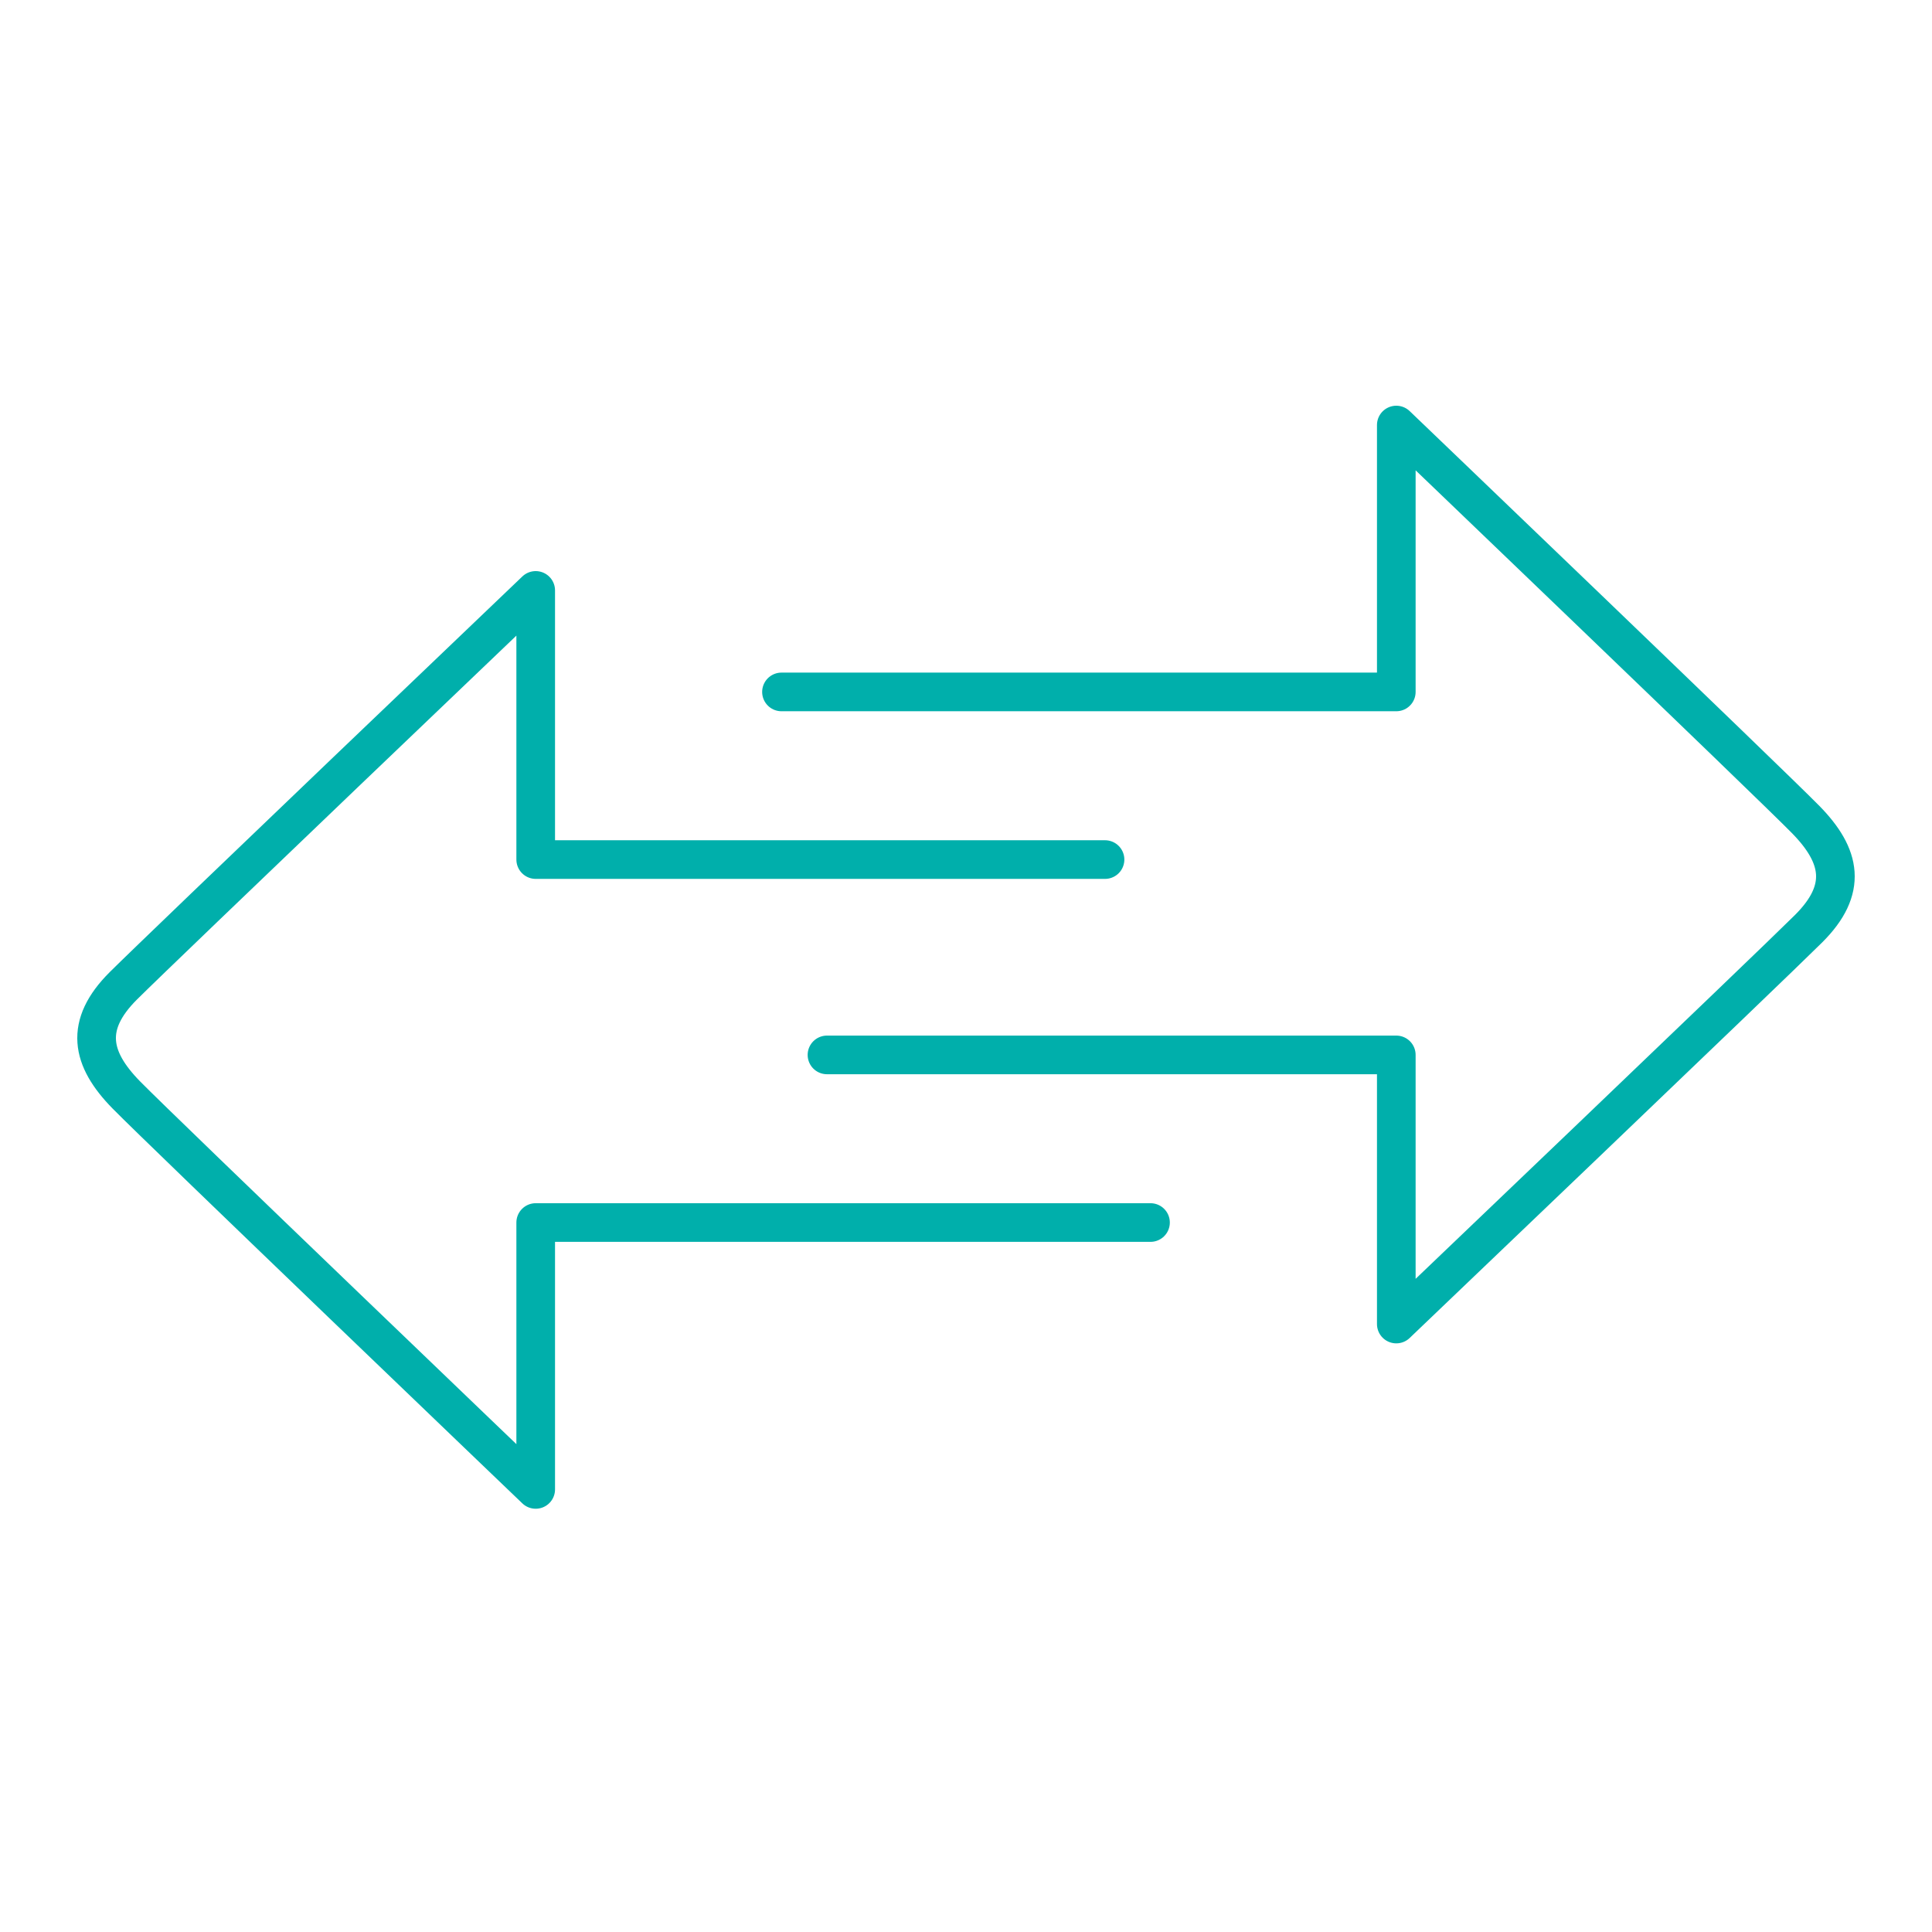
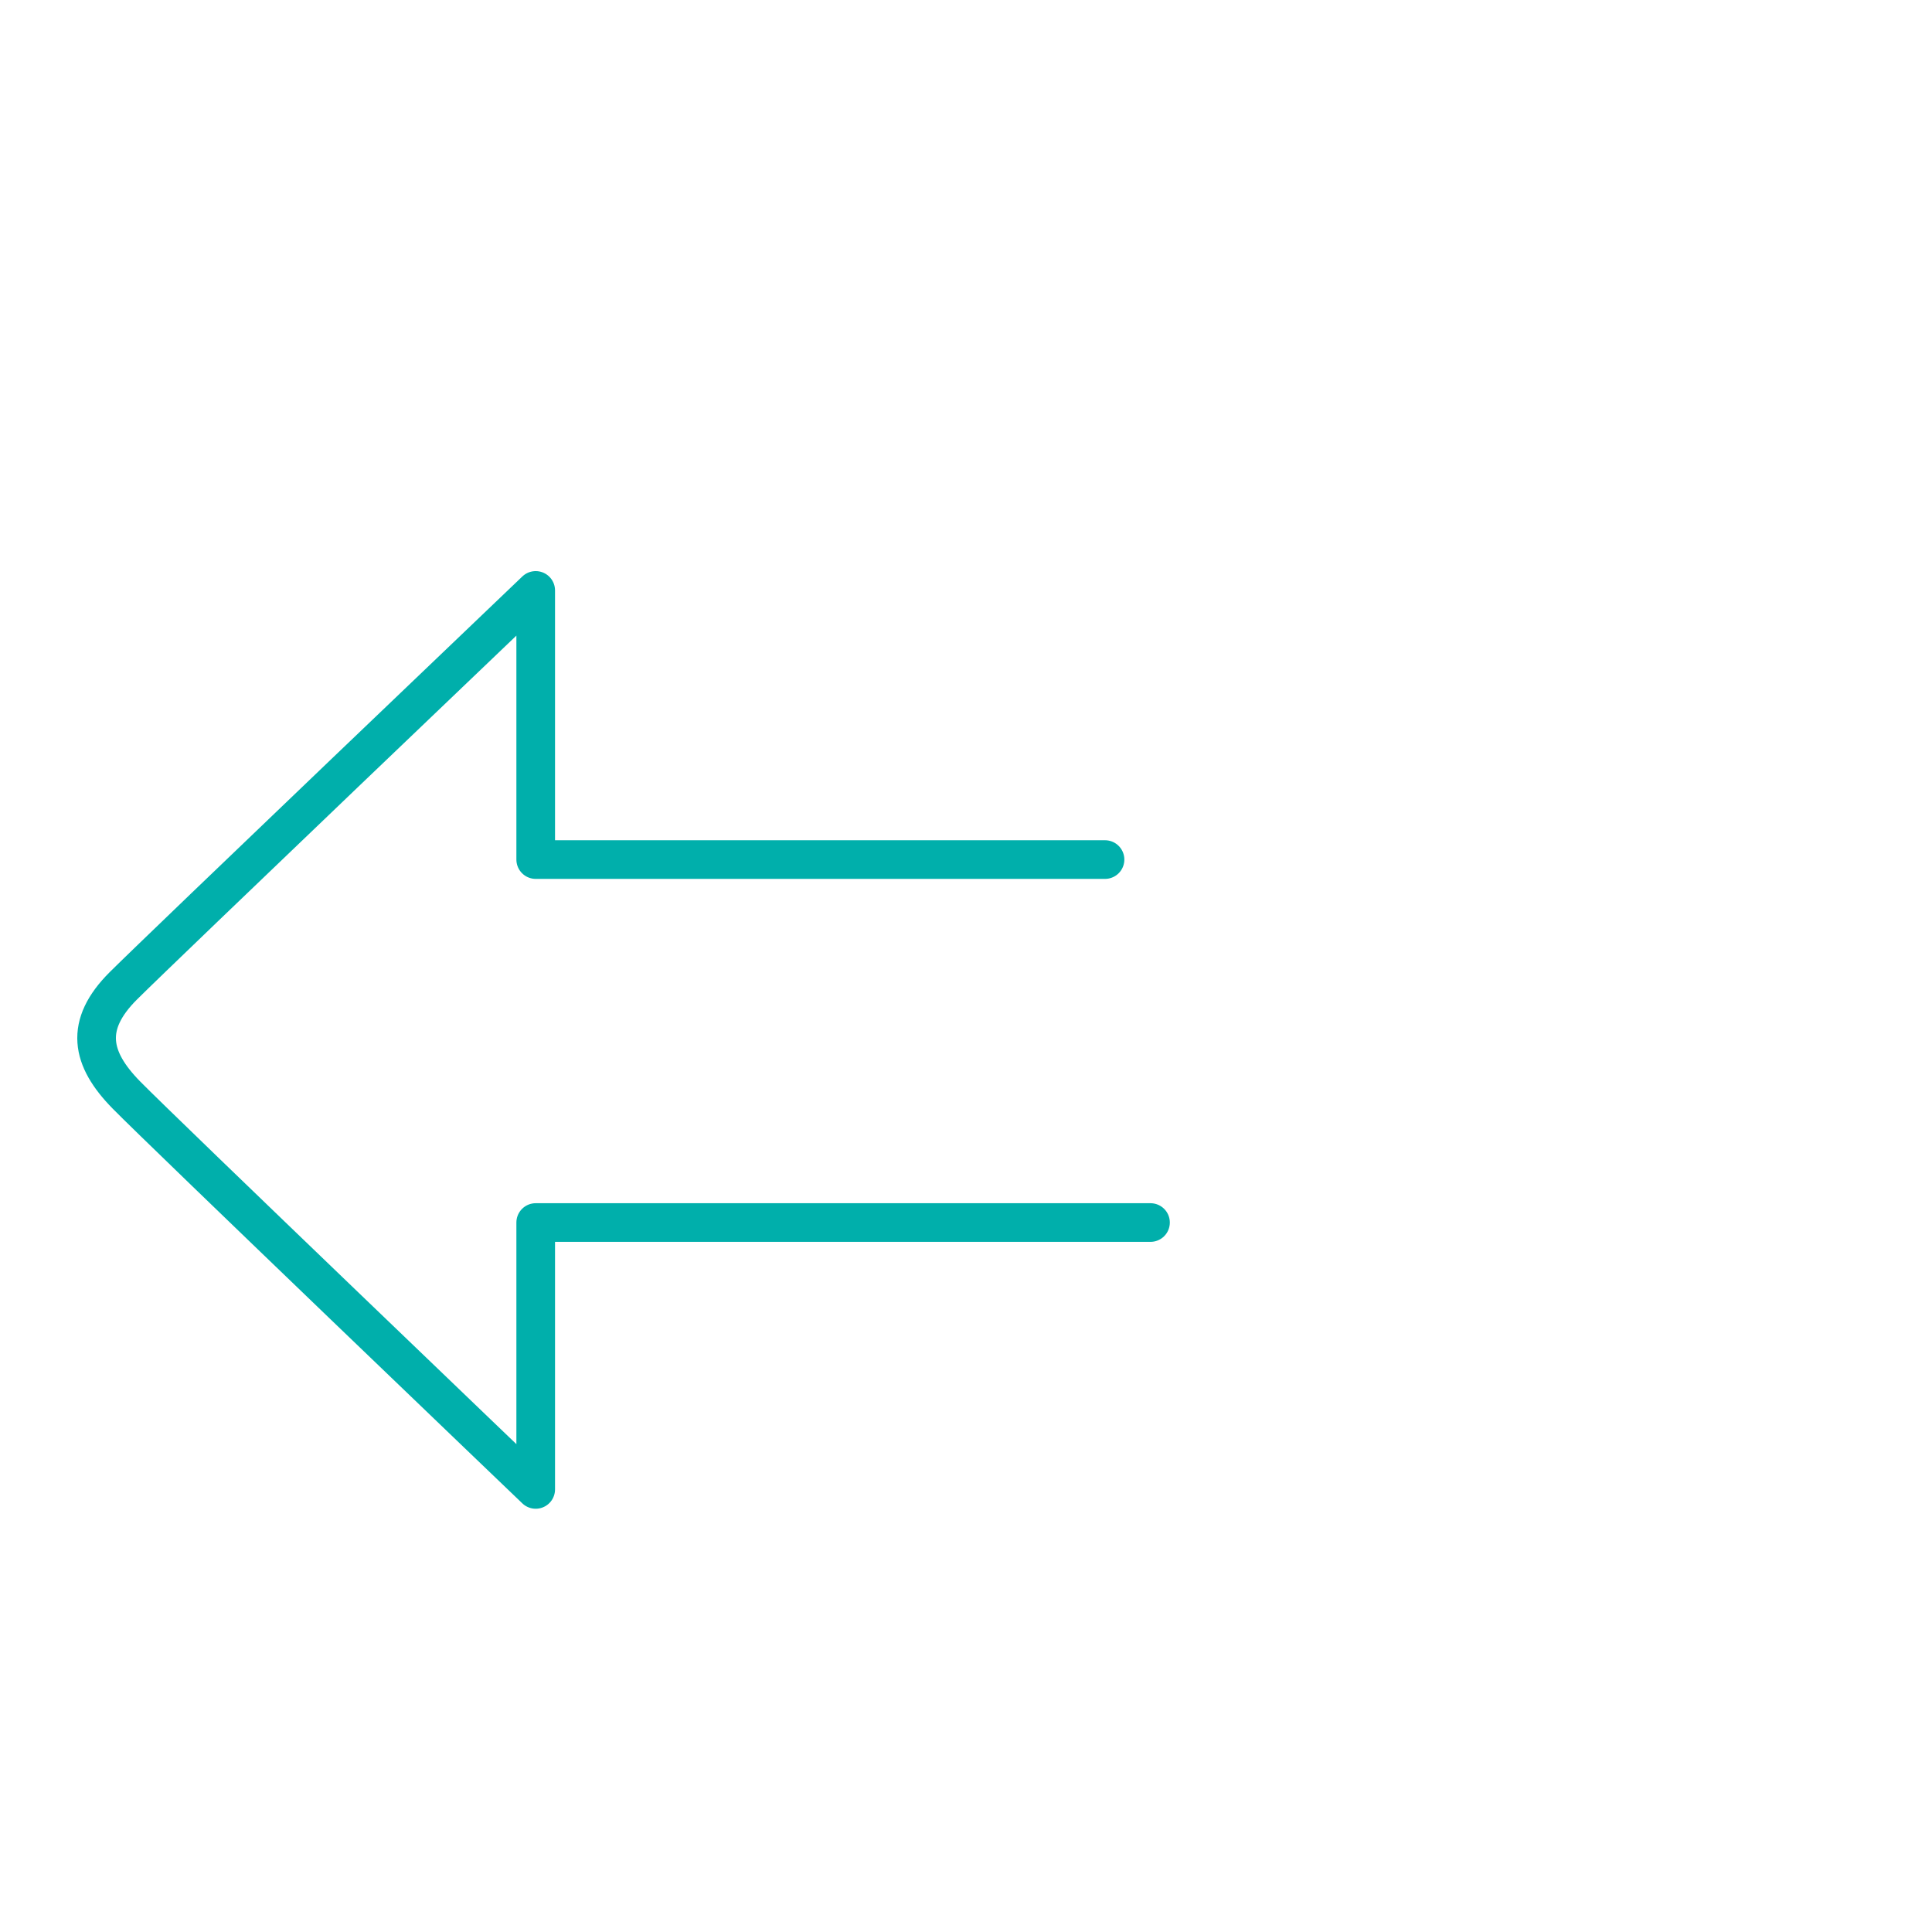
<svg xmlns="http://www.w3.org/2000/svg" fill="none" viewBox="0 0 100 100" height="100" width="100">
-   <path stroke-linejoin="round" stroke-linecap="round" stroke-width="2" stroke="#00AFAB" d="M42.804 54.602H72.272V68.532C72.272 68.532 91.561 50.11 93.609 48.072C95.659 46.033 95.3 44.294 93.464 42.421C91.626 40.545 72.272 22 72.272 22V35.814H40.449" />
  <path stroke-linejoin="round" stroke-linecap="round" stroke-width="2" stroke="#00AFAB" d="M57.196 44.491H27.728V30.56C27.728 30.56 8.439 48.982 6.39 51.02C4.341 53.059 4.7 54.798 6.535 56.671C8.374 58.547 27.728 77.092 27.728 77.092V63.278H59.55" />
</svg>